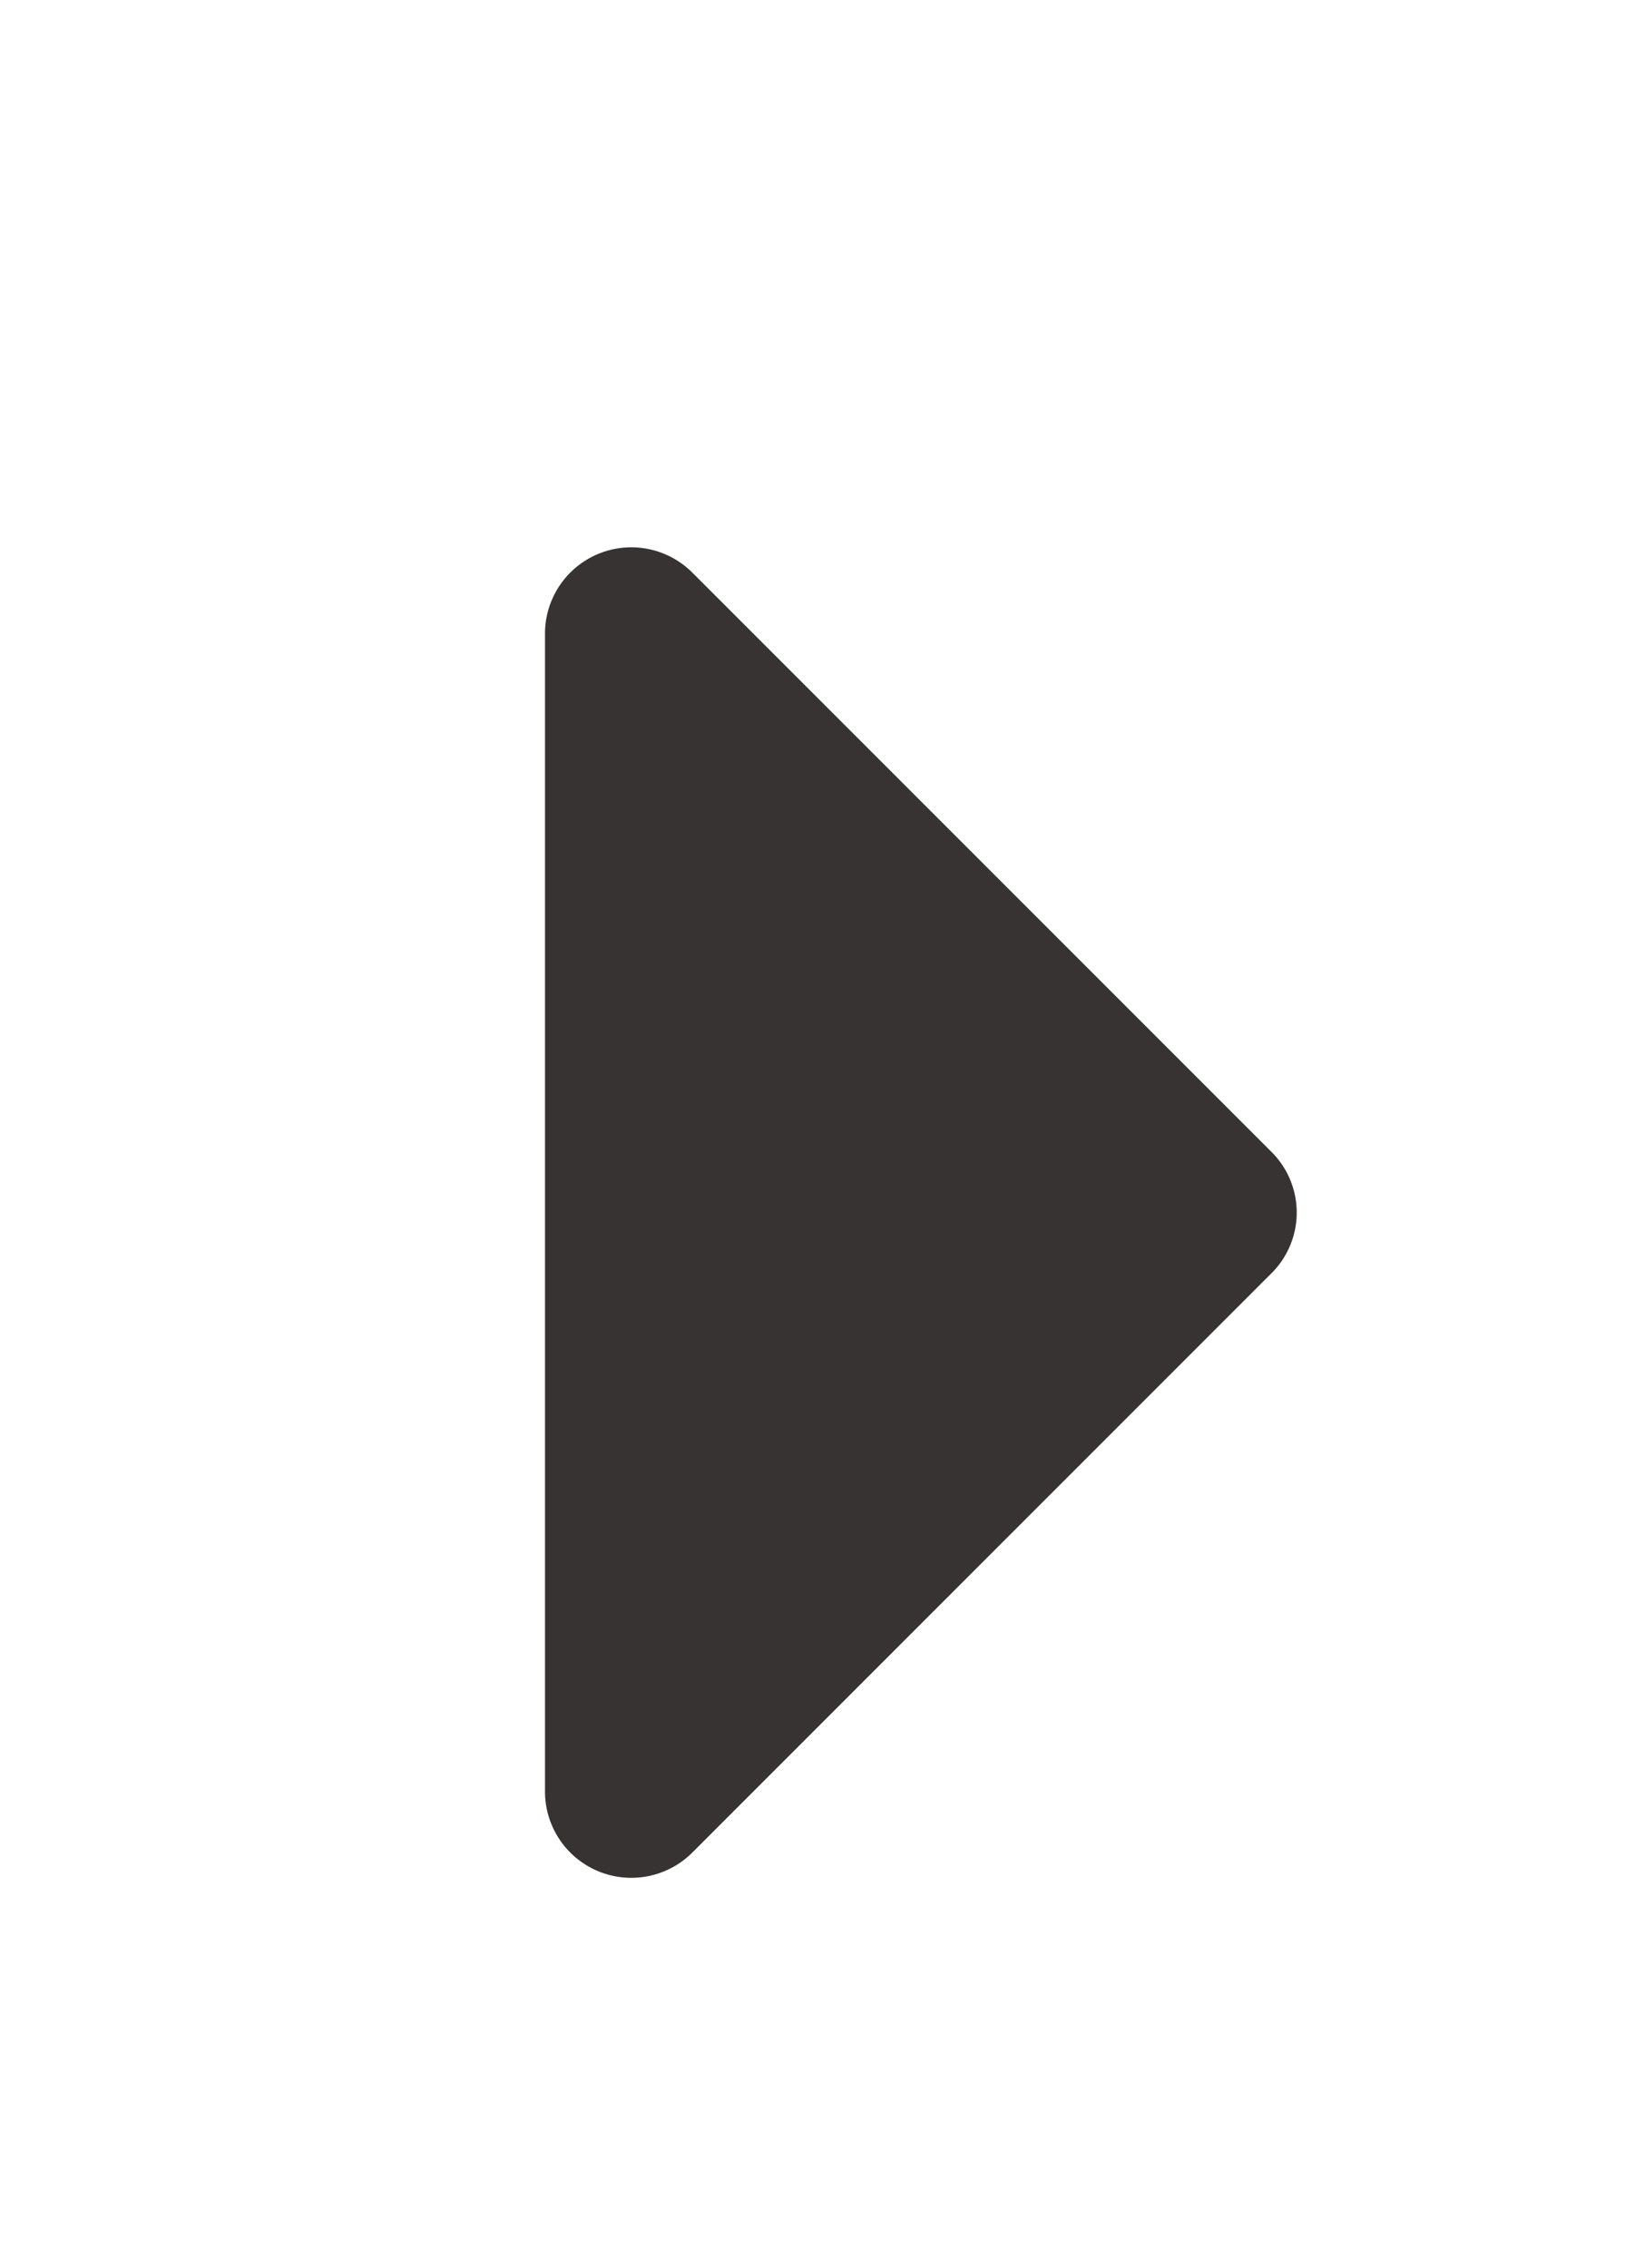
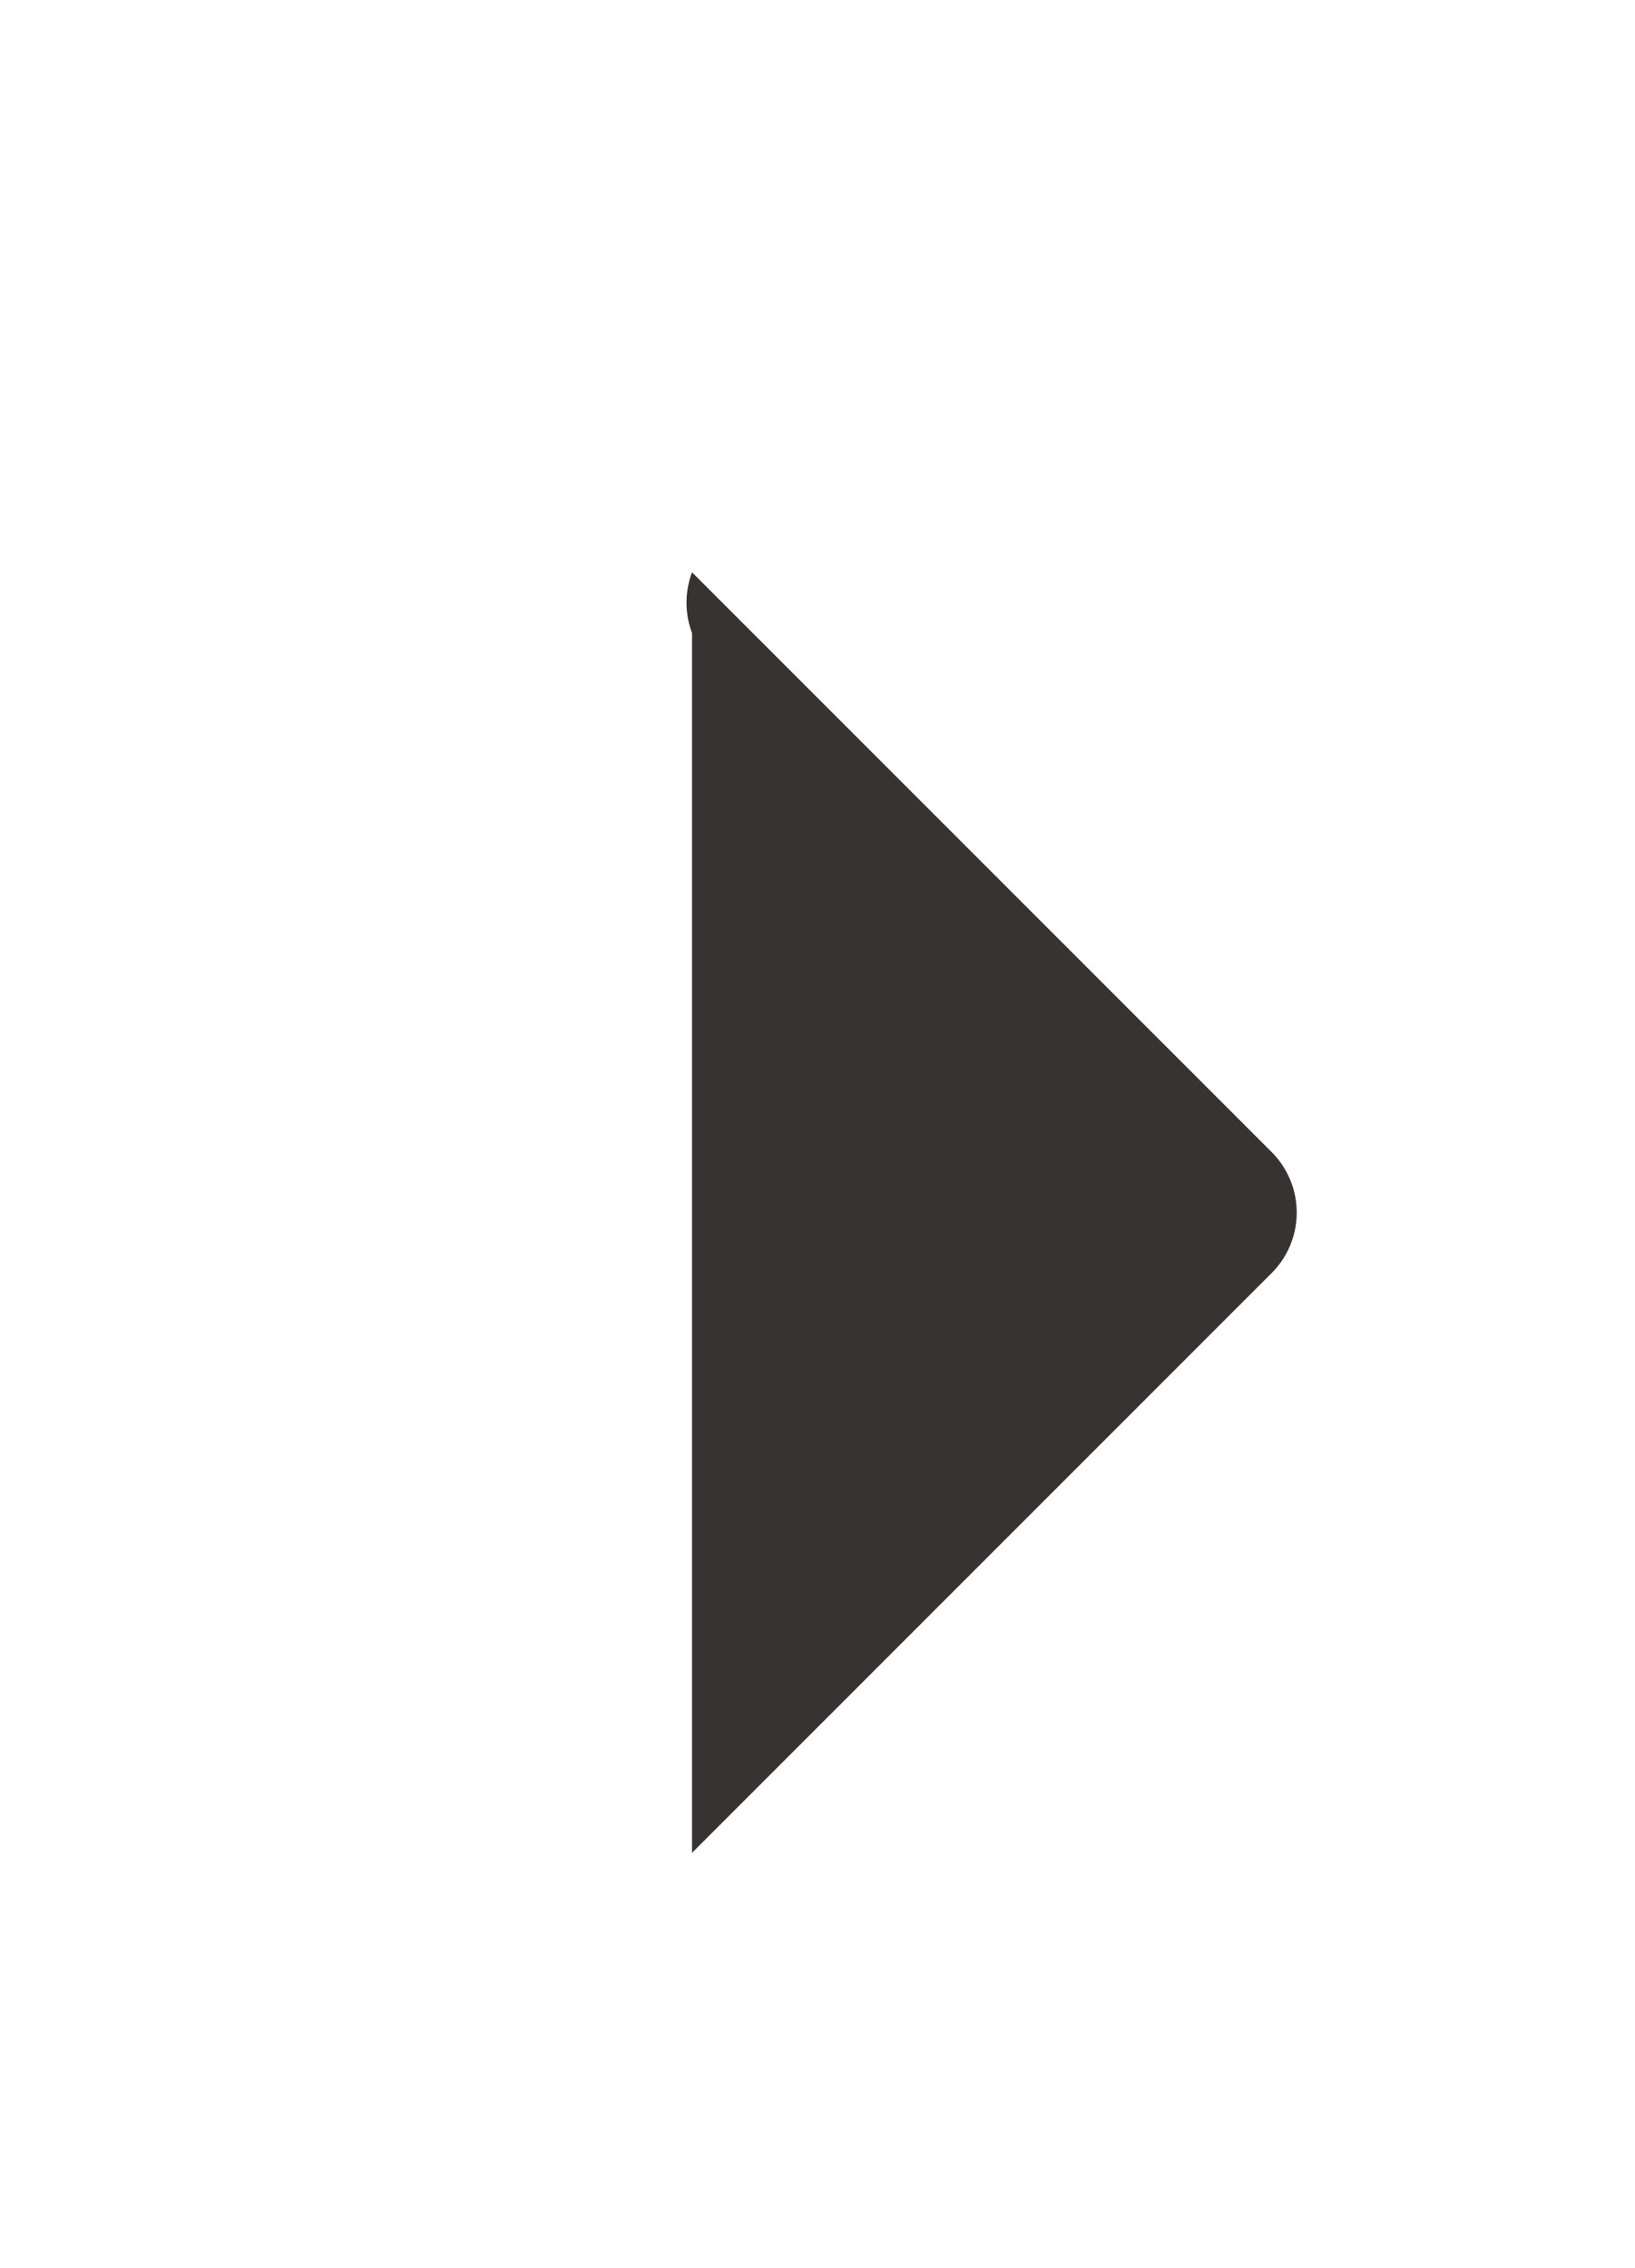
<svg xmlns="http://www.w3.org/2000/svg" id="Слой_1" data-name="Слой 1" viewBox="0 0 20.46 28.37">
  <defs>
    <style>.cls-1{fill:#373332;}</style>
  </defs>
-   <path class="cls-1" d="M8.66,7.16l7.25,7.25a1.07,1.07,0,0,1,0,1.52L8.66,23.18a1.08,1.08,0,0,1-1.84-.76V7.92A1.08,1.08,0,0,1,8.66,7.16Z" />
+   <path class="cls-1" d="M8.66,7.16l7.25,7.25a1.07,1.07,0,0,1,0,1.52L8.66,23.18V7.92A1.08,1.08,0,0,1,8.66,7.16Z" />
</svg>